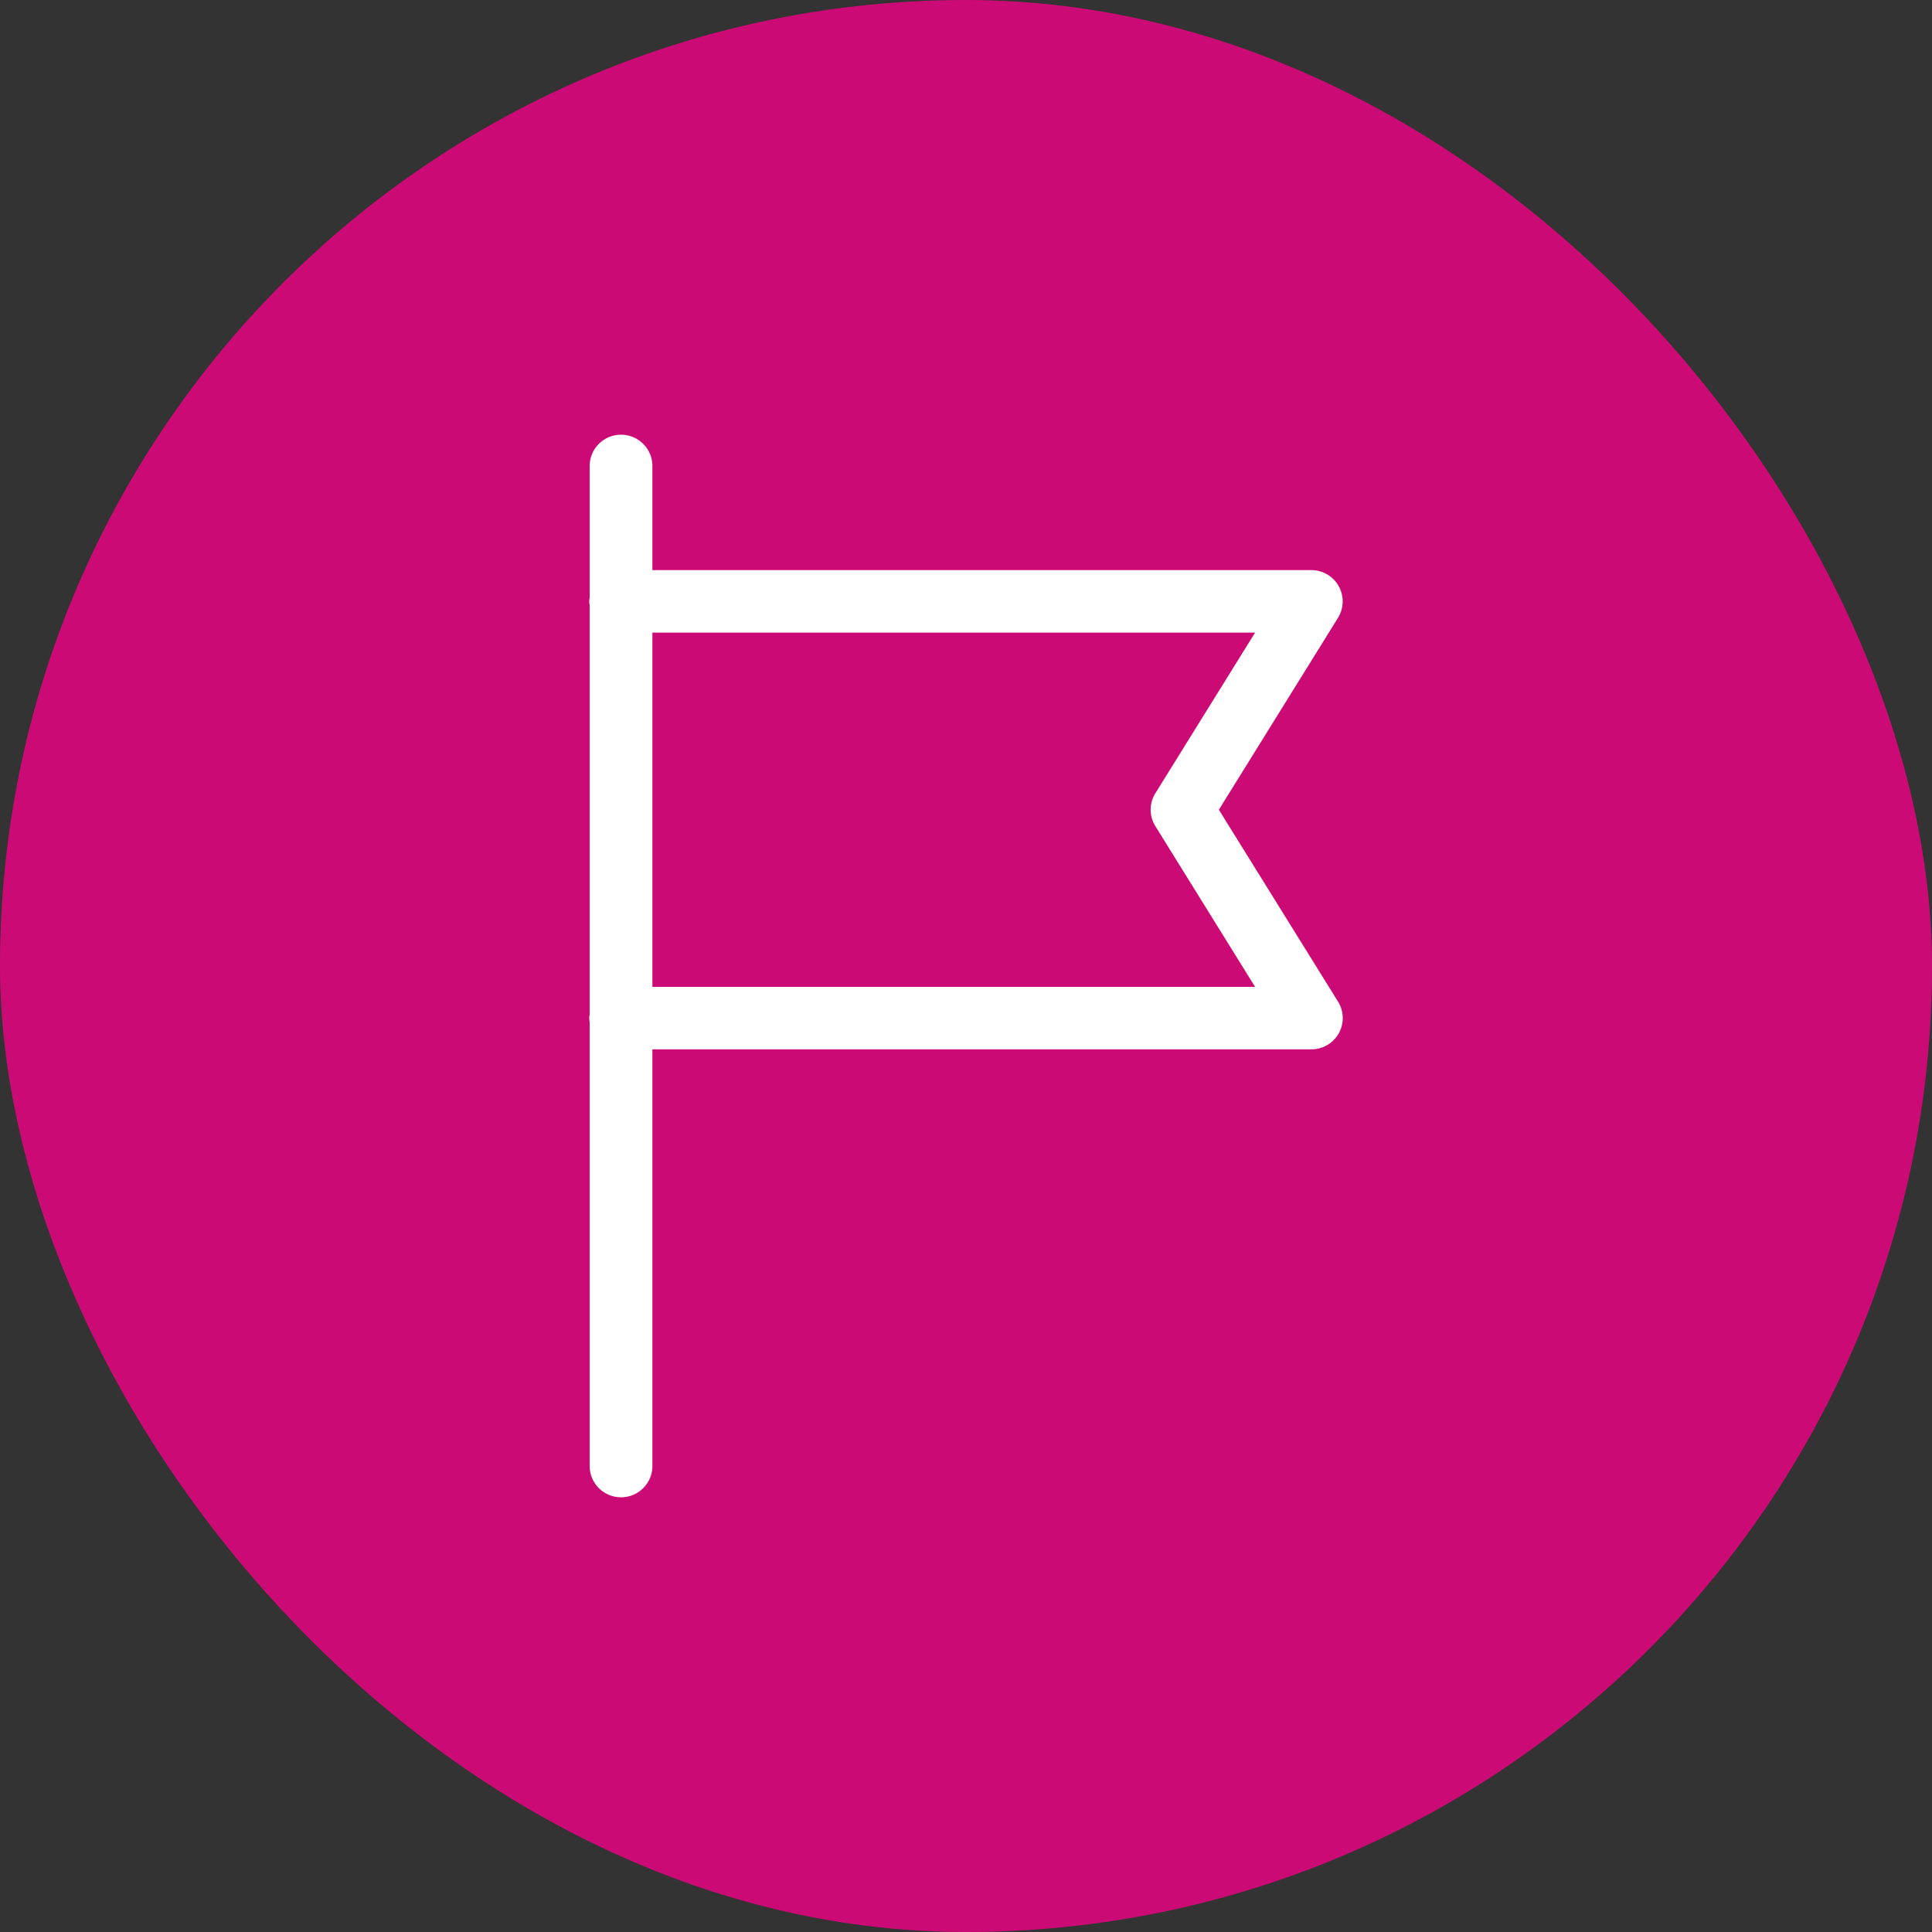
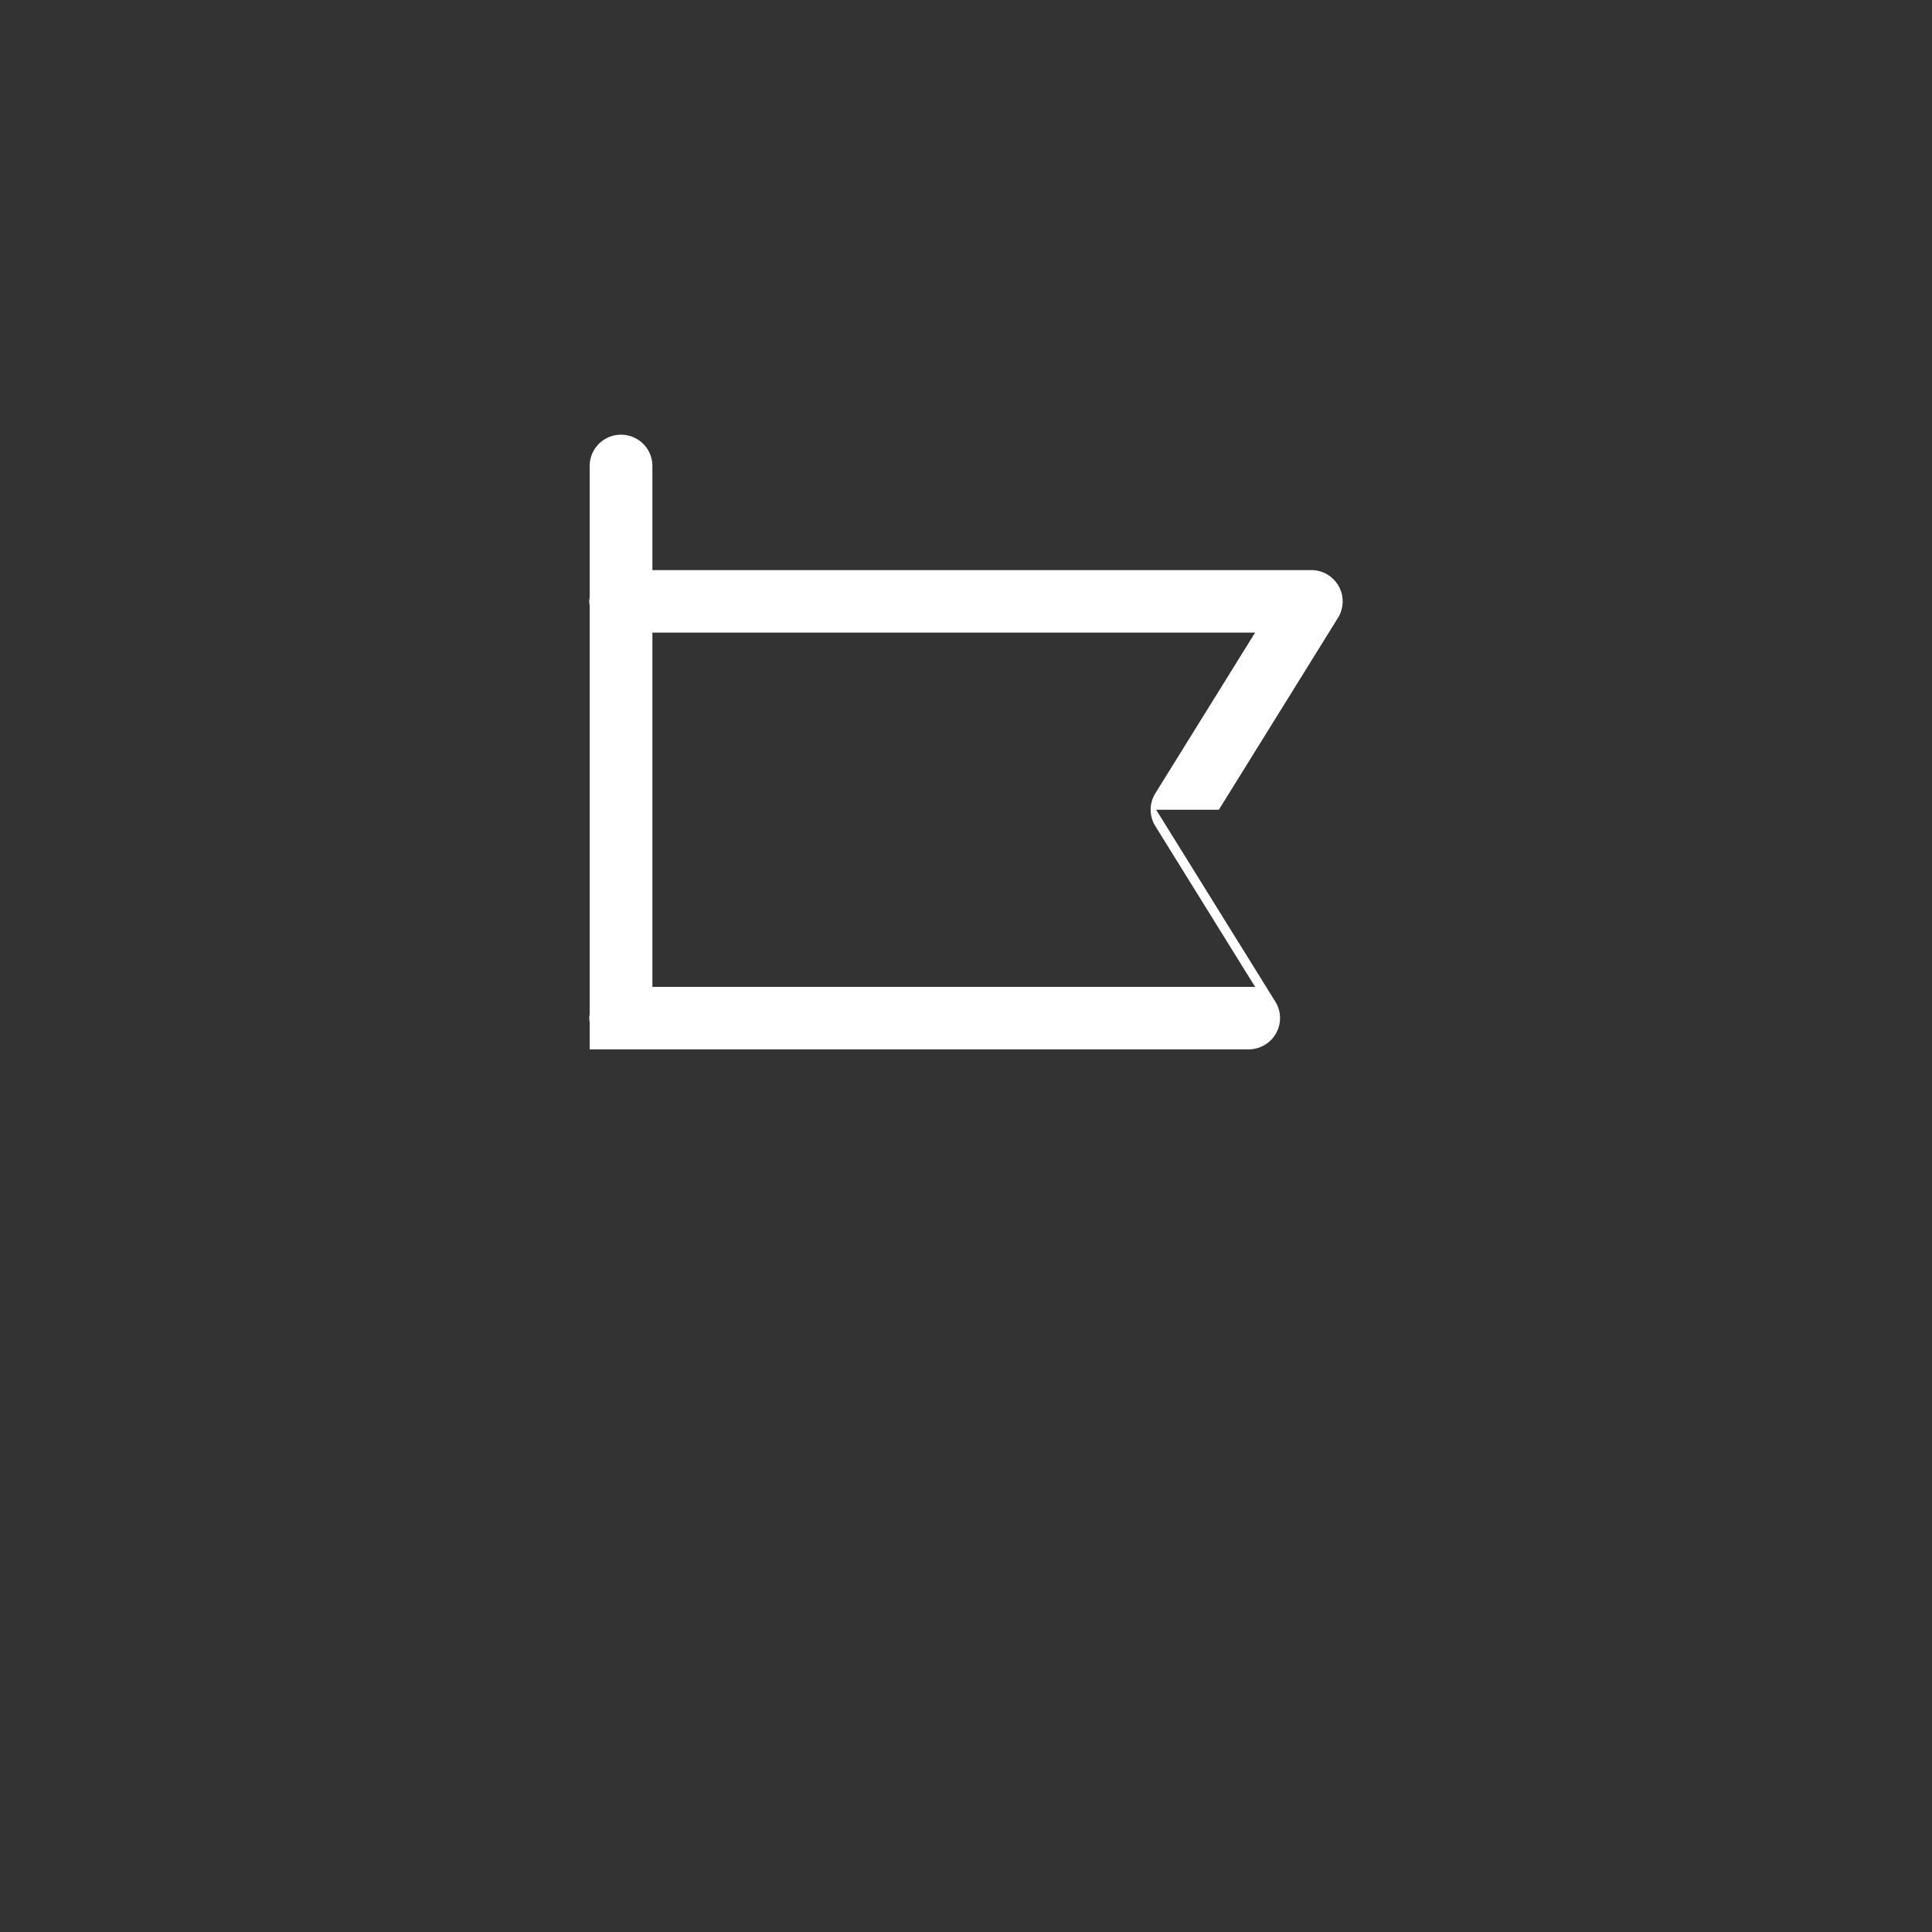
<svg xmlns="http://www.w3.org/2000/svg" width="100" height="100" fill="none">
  <rect width="100%" height="100%" fill="#333333" stroke="none" />
-   <rect width="100" height="100" rx="50" fill="#CC0A75" />
-   <path d="M63.088 41.912l6.166-9.933a1.619 1.619 0 00-1.377-2.47H33.768v-5.391c0-.893-.728-1.618-1.623-1.618-.896 0-1.623.725-1.623 1.618v6.8c-.008.07-.022.137-.022.21 0 .072.01.14.022.21v21.15c-.008.07-.022.138-.022.211 0 .073.01.14.022.21v22.973c0 .893.727 1.618 1.623 1.618.895 0 1.623-.725 1.623-1.618V54.314h34.109c.59 0 1.13-.318 1.417-.83a1.61 1.61 0 00-.038-1.64l-6.168-9.932zm-29.32 9.166V32.745h31.195l-5.162 8.315a1.608 1.608 0 000 1.701l5.162 8.318H33.768z" fill="#fff" />
+   <path d="M63.088 41.912l6.166-9.933a1.619 1.619 0 00-1.377-2.47H33.768v-5.391c0-.893-.728-1.618-1.623-1.618-.896 0-1.623.725-1.623 1.618v6.8c-.008.07-.022.137-.022.21 0 .072.01.14.022.21v21.15c-.008.07-.022.138-.022.211 0 .073.01.14.022.21v22.973V54.314h34.109c.59 0 1.13-.318 1.417-.83a1.61 1.61 0 00-.038-1.64l-6.168-9.932zm-29.32 9.166V32.745h31.195l-5.162 8.315a1.608 1.608 0 000 1.701l5.162 8.318H33.768z" fill="#fff" />
</svg>